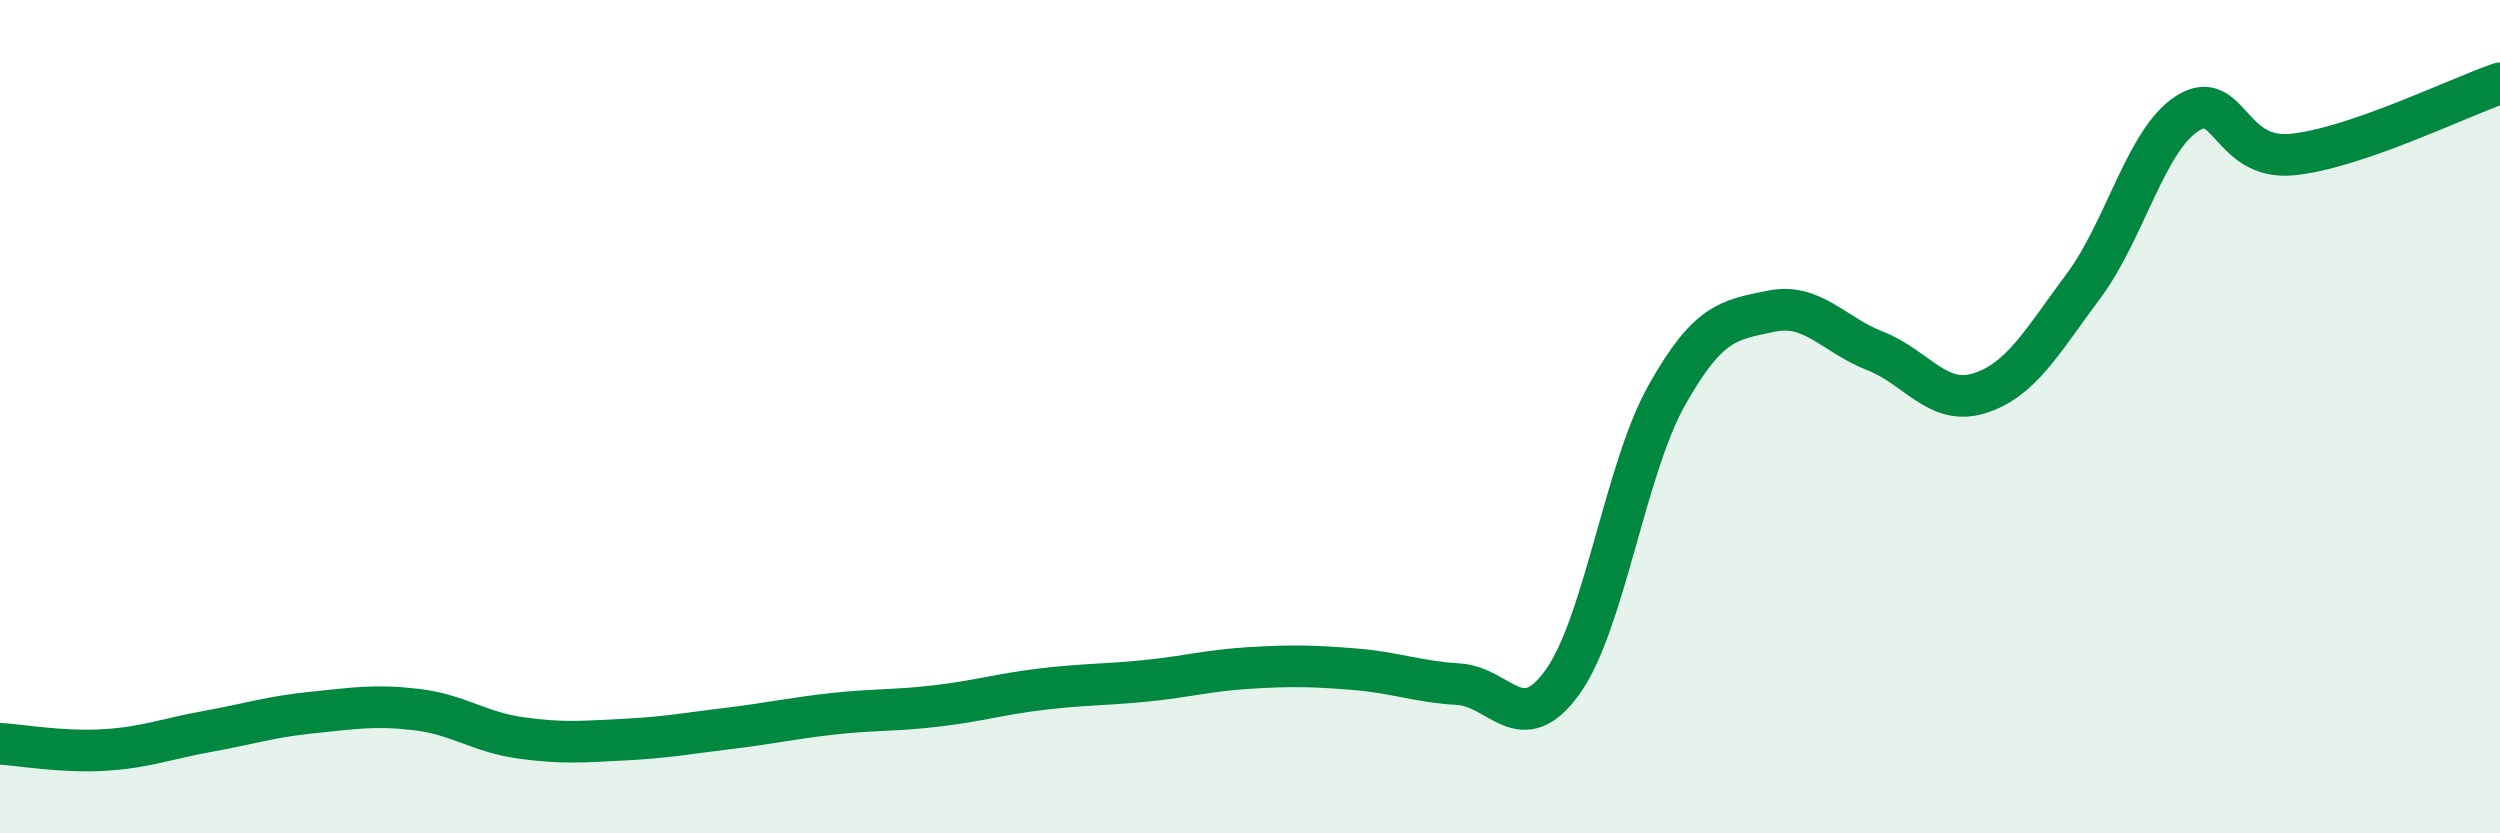
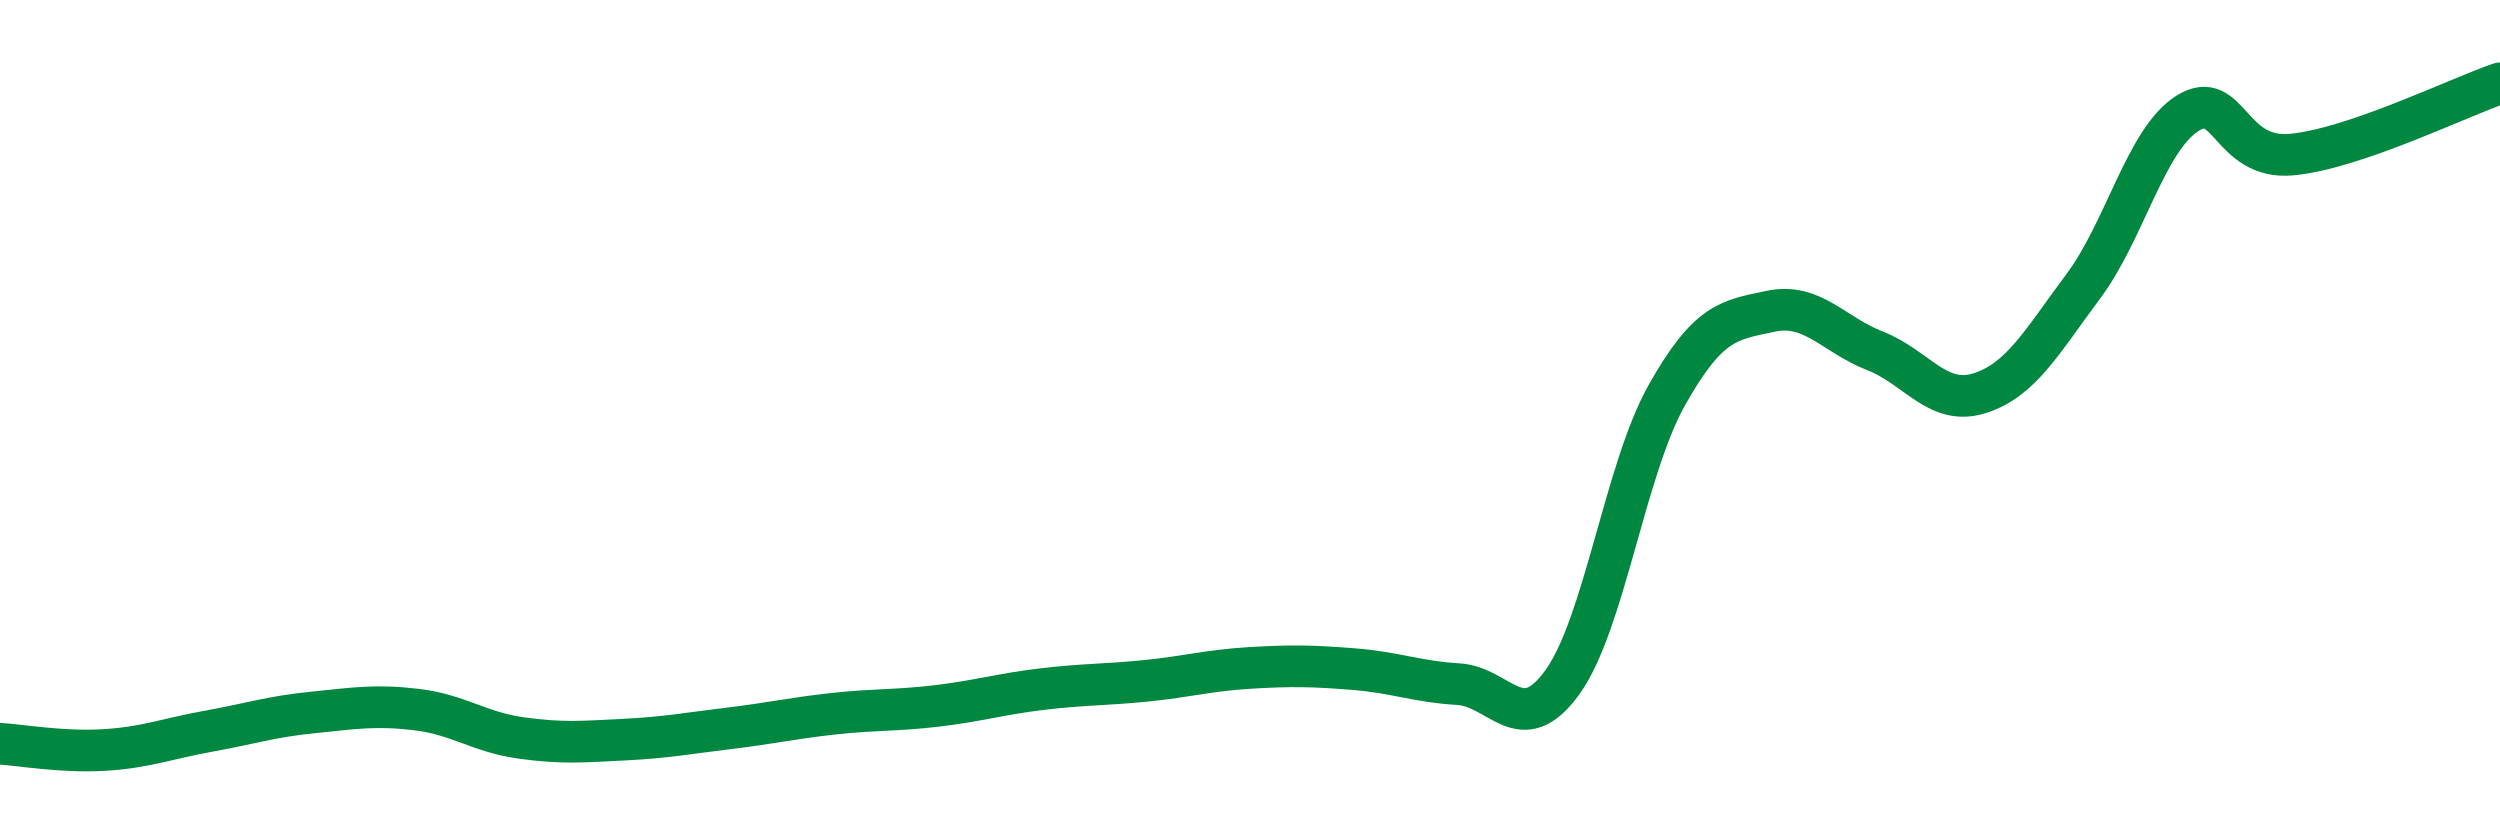
<svg xmlns="http://www.w3.org/2000/svg" width="60" height="20" viewBox="0 0 60 20">
-   <path d="M 0,17.85 C 0.5,17.88 1.5,18.06 2.5,18 C 3.5,17.94 4,17.73 5,17.55 C 6,17.37 6.5,17.2 7.5,17.1 C 8.5,17 9,16.91 10,17.03 C 11,17.15 11.5,17.57 12.5,17.71 C 13.5,17.85 14,17.8 15,17.75 C 16,17.7 16.5,17.6 17.5,17.48 C 18.5,17.36 19,17.24 20,17.13 C 21,17.02 21.5,17.06 22.5,16.94 C 23.5,16.82 24,16.66 25,16.54 C 26,16.42 26.5,16.44 27.5,16.34 C 28.5,16.24 29,16.09 30,16.03 C 31,15.97 31.5,15.98 32.5,16.06 C 33.5,16.14 34,16.36 35,16.42 C 36,16.48 36.5,17.76 37.5,16.37 C 38.5,14.98 39,11.27 40,9.49 C 41,7.71 41.5,7.68 42.5,7.47 C 43.5,7.26 44,8.03 45,8.42 C 46,8.81 46.5,9.75 47.5,9.44 C 48.5,9.13 49,8.21 50,6.87 C 51,5.53 51.5,3.35 52.5,2.72 C 53.5,2.09 53.5,3.85 55,3.71 C 56.5,3.57 59,2.34 60,2L60 20L0 20Z" fill="#008740" opacity="0.1" stroke-linecap="round" stroke-linejoin="round" />
  <path d="M 0,17.85 C 0.5,17.88 1.5,18.06 2.5,18 C 3.5,17.94 4,17.73 5,17.55 C 6,17.37 6.5,17.2 7.5,17.1 C 8.5,17 9,16.91 10,17.03 C 11,17.15 11.5,17.57 12.5,17.71 C 13.5,17.85 14,17.8 15,17.75 C 16,17.7 16.5,17.6 17.5,17.48 C 18.5,17.36 19,17.24 20,17.13 C 21,17.02 21.5,17.06 22.5,16.94 C 23.5,16.82 24,16.66 25,16.54 C 26,16.42 26.5,16.44 27.5,16.34 C 28.5,16.24 29,16.09 30,16.03 C 31,15.97 31.5,15.98 32.5,16.06 C 33.5,16.14 34,16.36 35,16.42 C 36,16.48 36.5,17.76 37.5,16.37 C 38.5,14.98 39,11.27 40,9.49 C 41,7.71 41.5,7.68 42.5,7.47 C 43.5,7.26 44,8.03 45,8.42 C 46,8.81 46.5,9.75 47.5,9.44 C 48.5,9.13 49,8.21 50,6.87 C 51,5.53 51.5,3.35 52.5,2.72 C 53.5,2.09 53.5,3.85 55,3.71 C 56.5,3.57 59,2.34 60,2" stroke="#008740" stroke-width="1" fill="none" stroke-linecap="round" stroke-linejoin="round" />
</svg>